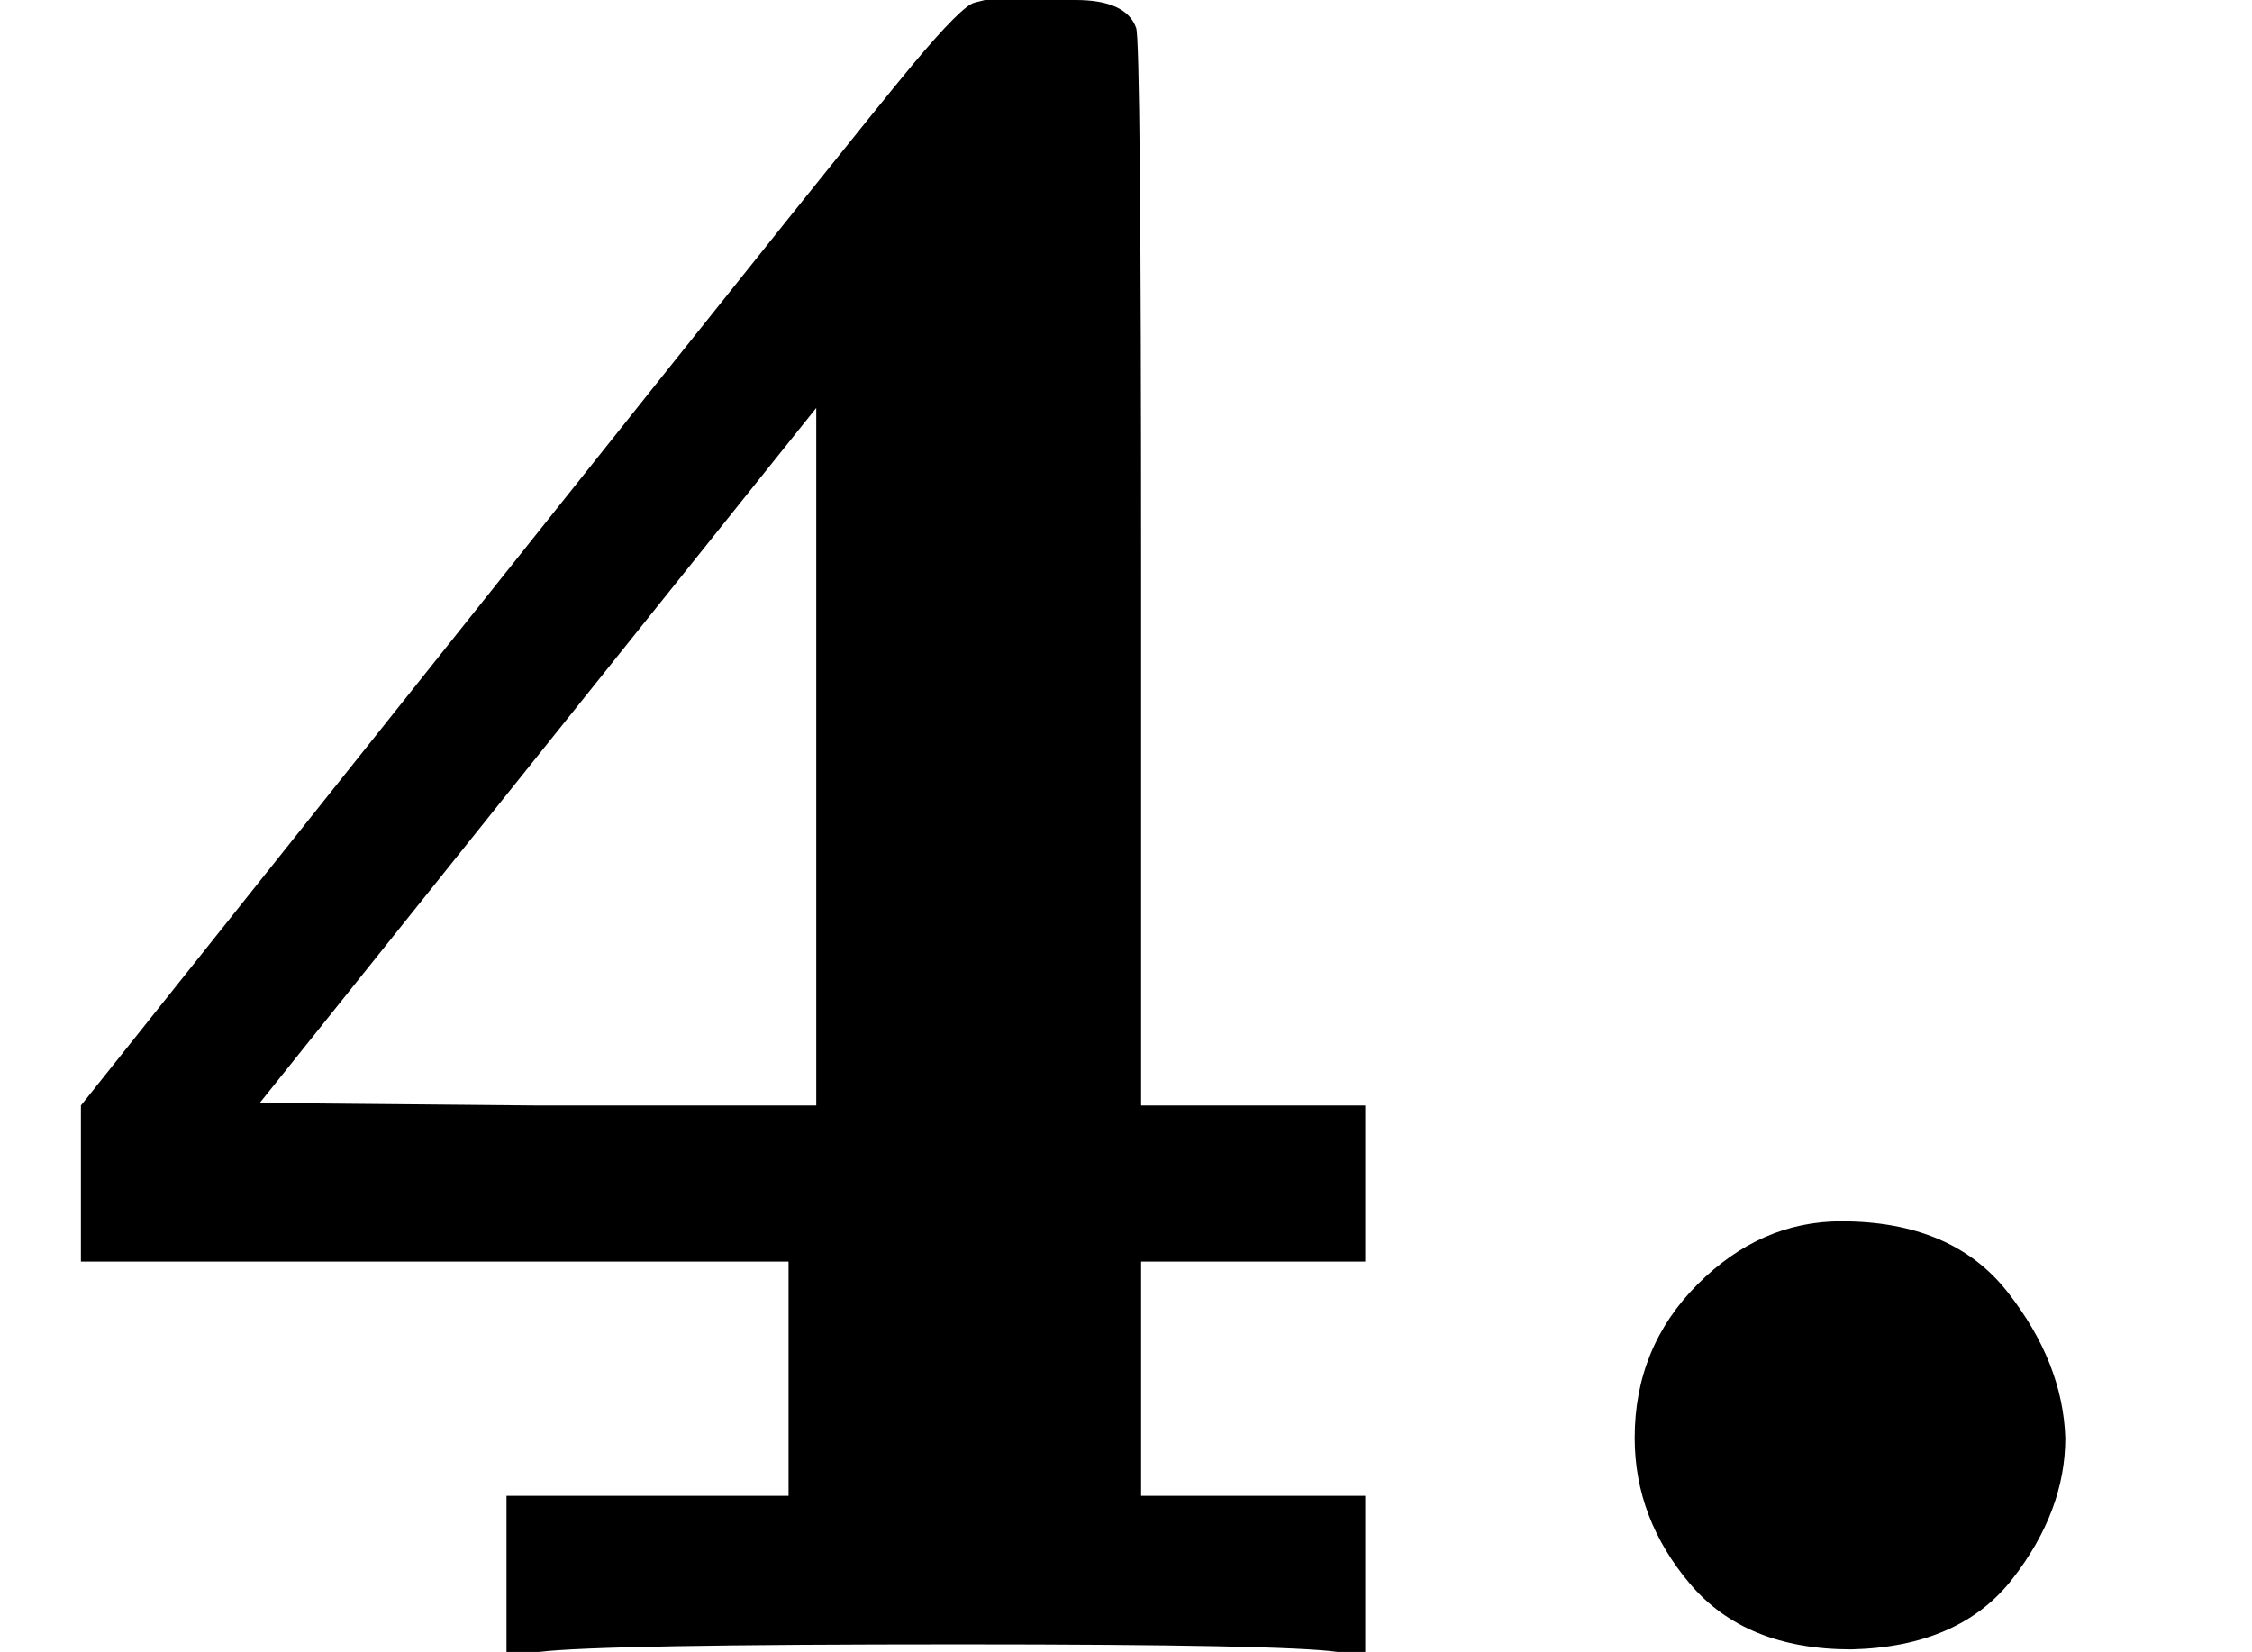
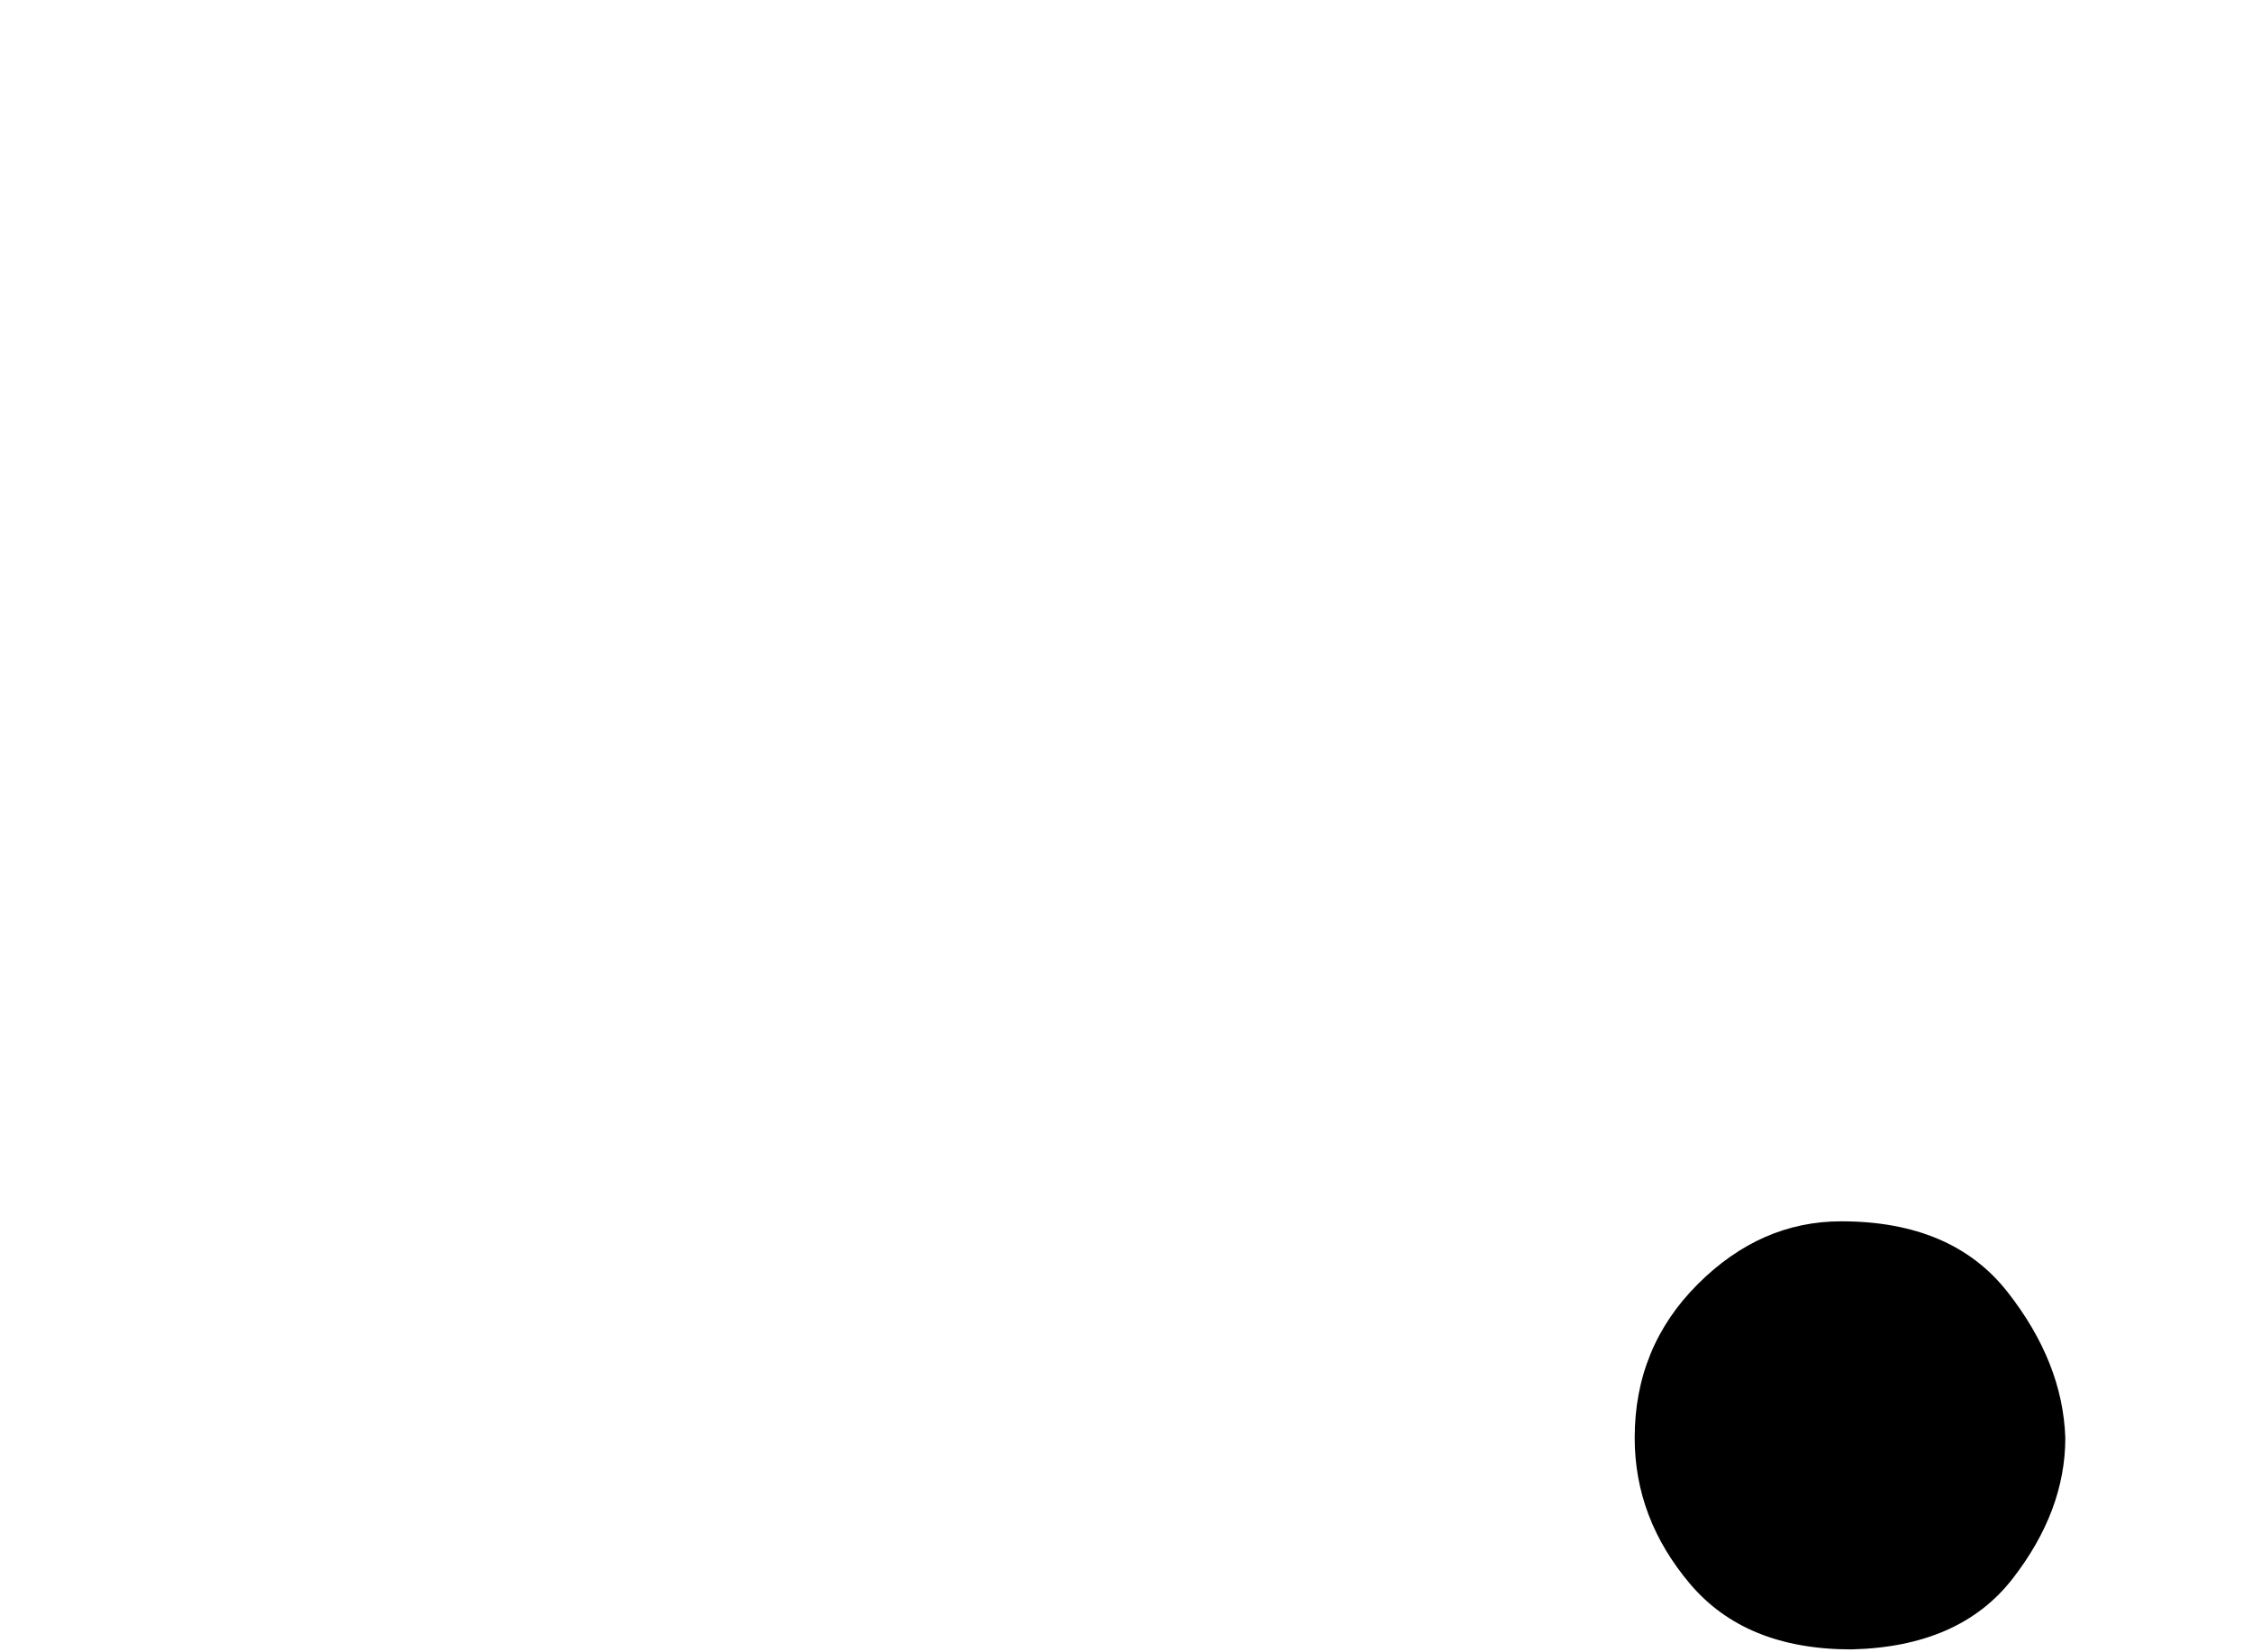
<svg xmlns="http://www.w3.org/2000/svg" xmlns:xlink="http://www.w3.org/1999/xlink" style="vertical-align: 0;" width="2.023ex" height="1.484ex" role="img" focusable="false" viewBox="0 -656 894 656">
  <defs>
-     <path id="MJX-1-TEX-B-1D7D2" d="M531 0Q510 3 381 3Q238 3 214 0H201V62H313V155H32V217L205 434Q342 606 362 630T387 655L391 656Q395 656 401 656T414 656H427Q447 656 451 645Q453 641 453 429V217H542V155H453V62H542V0H531ZM324 217V494L103 218L213 217H324Z" />
    <path id="MJX-1-TEX-B-2E" d="M74 85Q74 121 99 146T156 171Q200 171 222 143T245 85Q245 56 224 29T160 1Q118 1 96 27T74 85Z" />
  </defs>
  <g stroke="currentColor" fill="currentColor" stroke-width="0" transform="scale(1,-1)">
    <g data-mml-node="math">
      <g data-mml-node="TeXAtom" data-mjx-texclass="ORD">
        <g data-mml-node="mn">
          <use data-c="1D7D2" xlink:href="#MJX-1-TEX-B-1D7D2" />
          <use data-c="2E" xlink:href="#MJX-1-TEX-B-2E" transform="translate(575,0)" />
        </g>
      </g>
    </g>
  </g>
</svg>